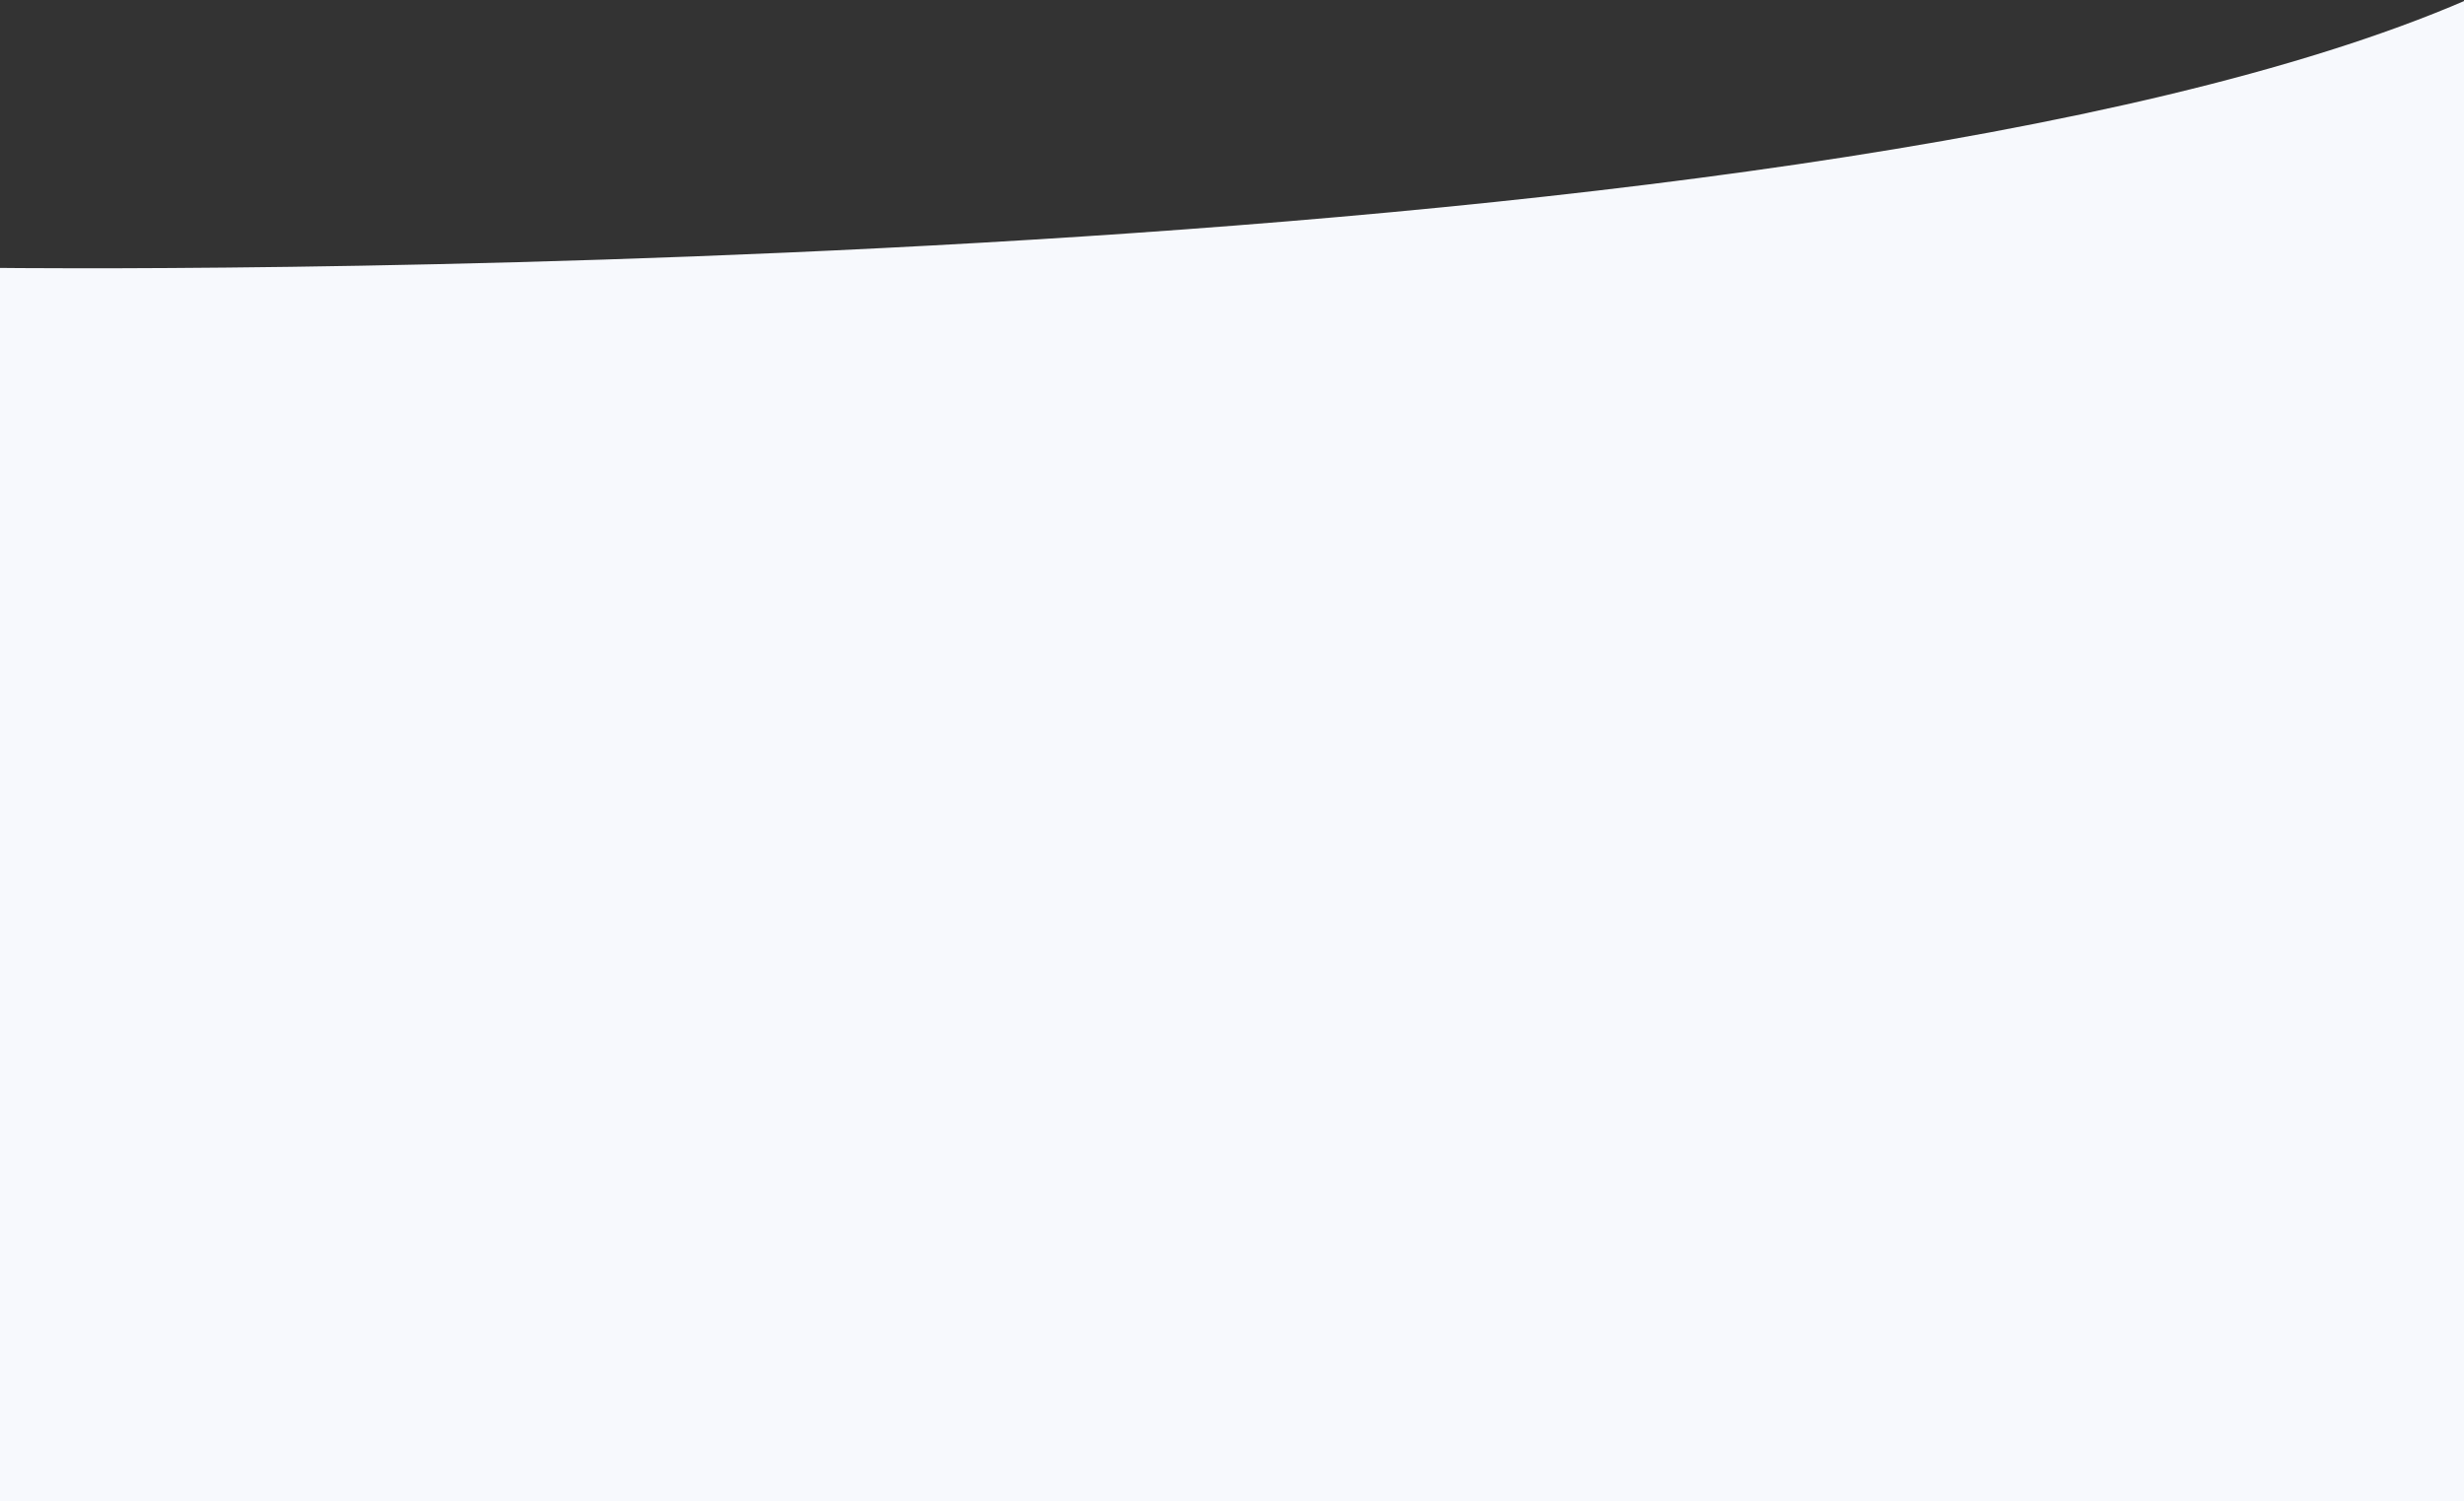
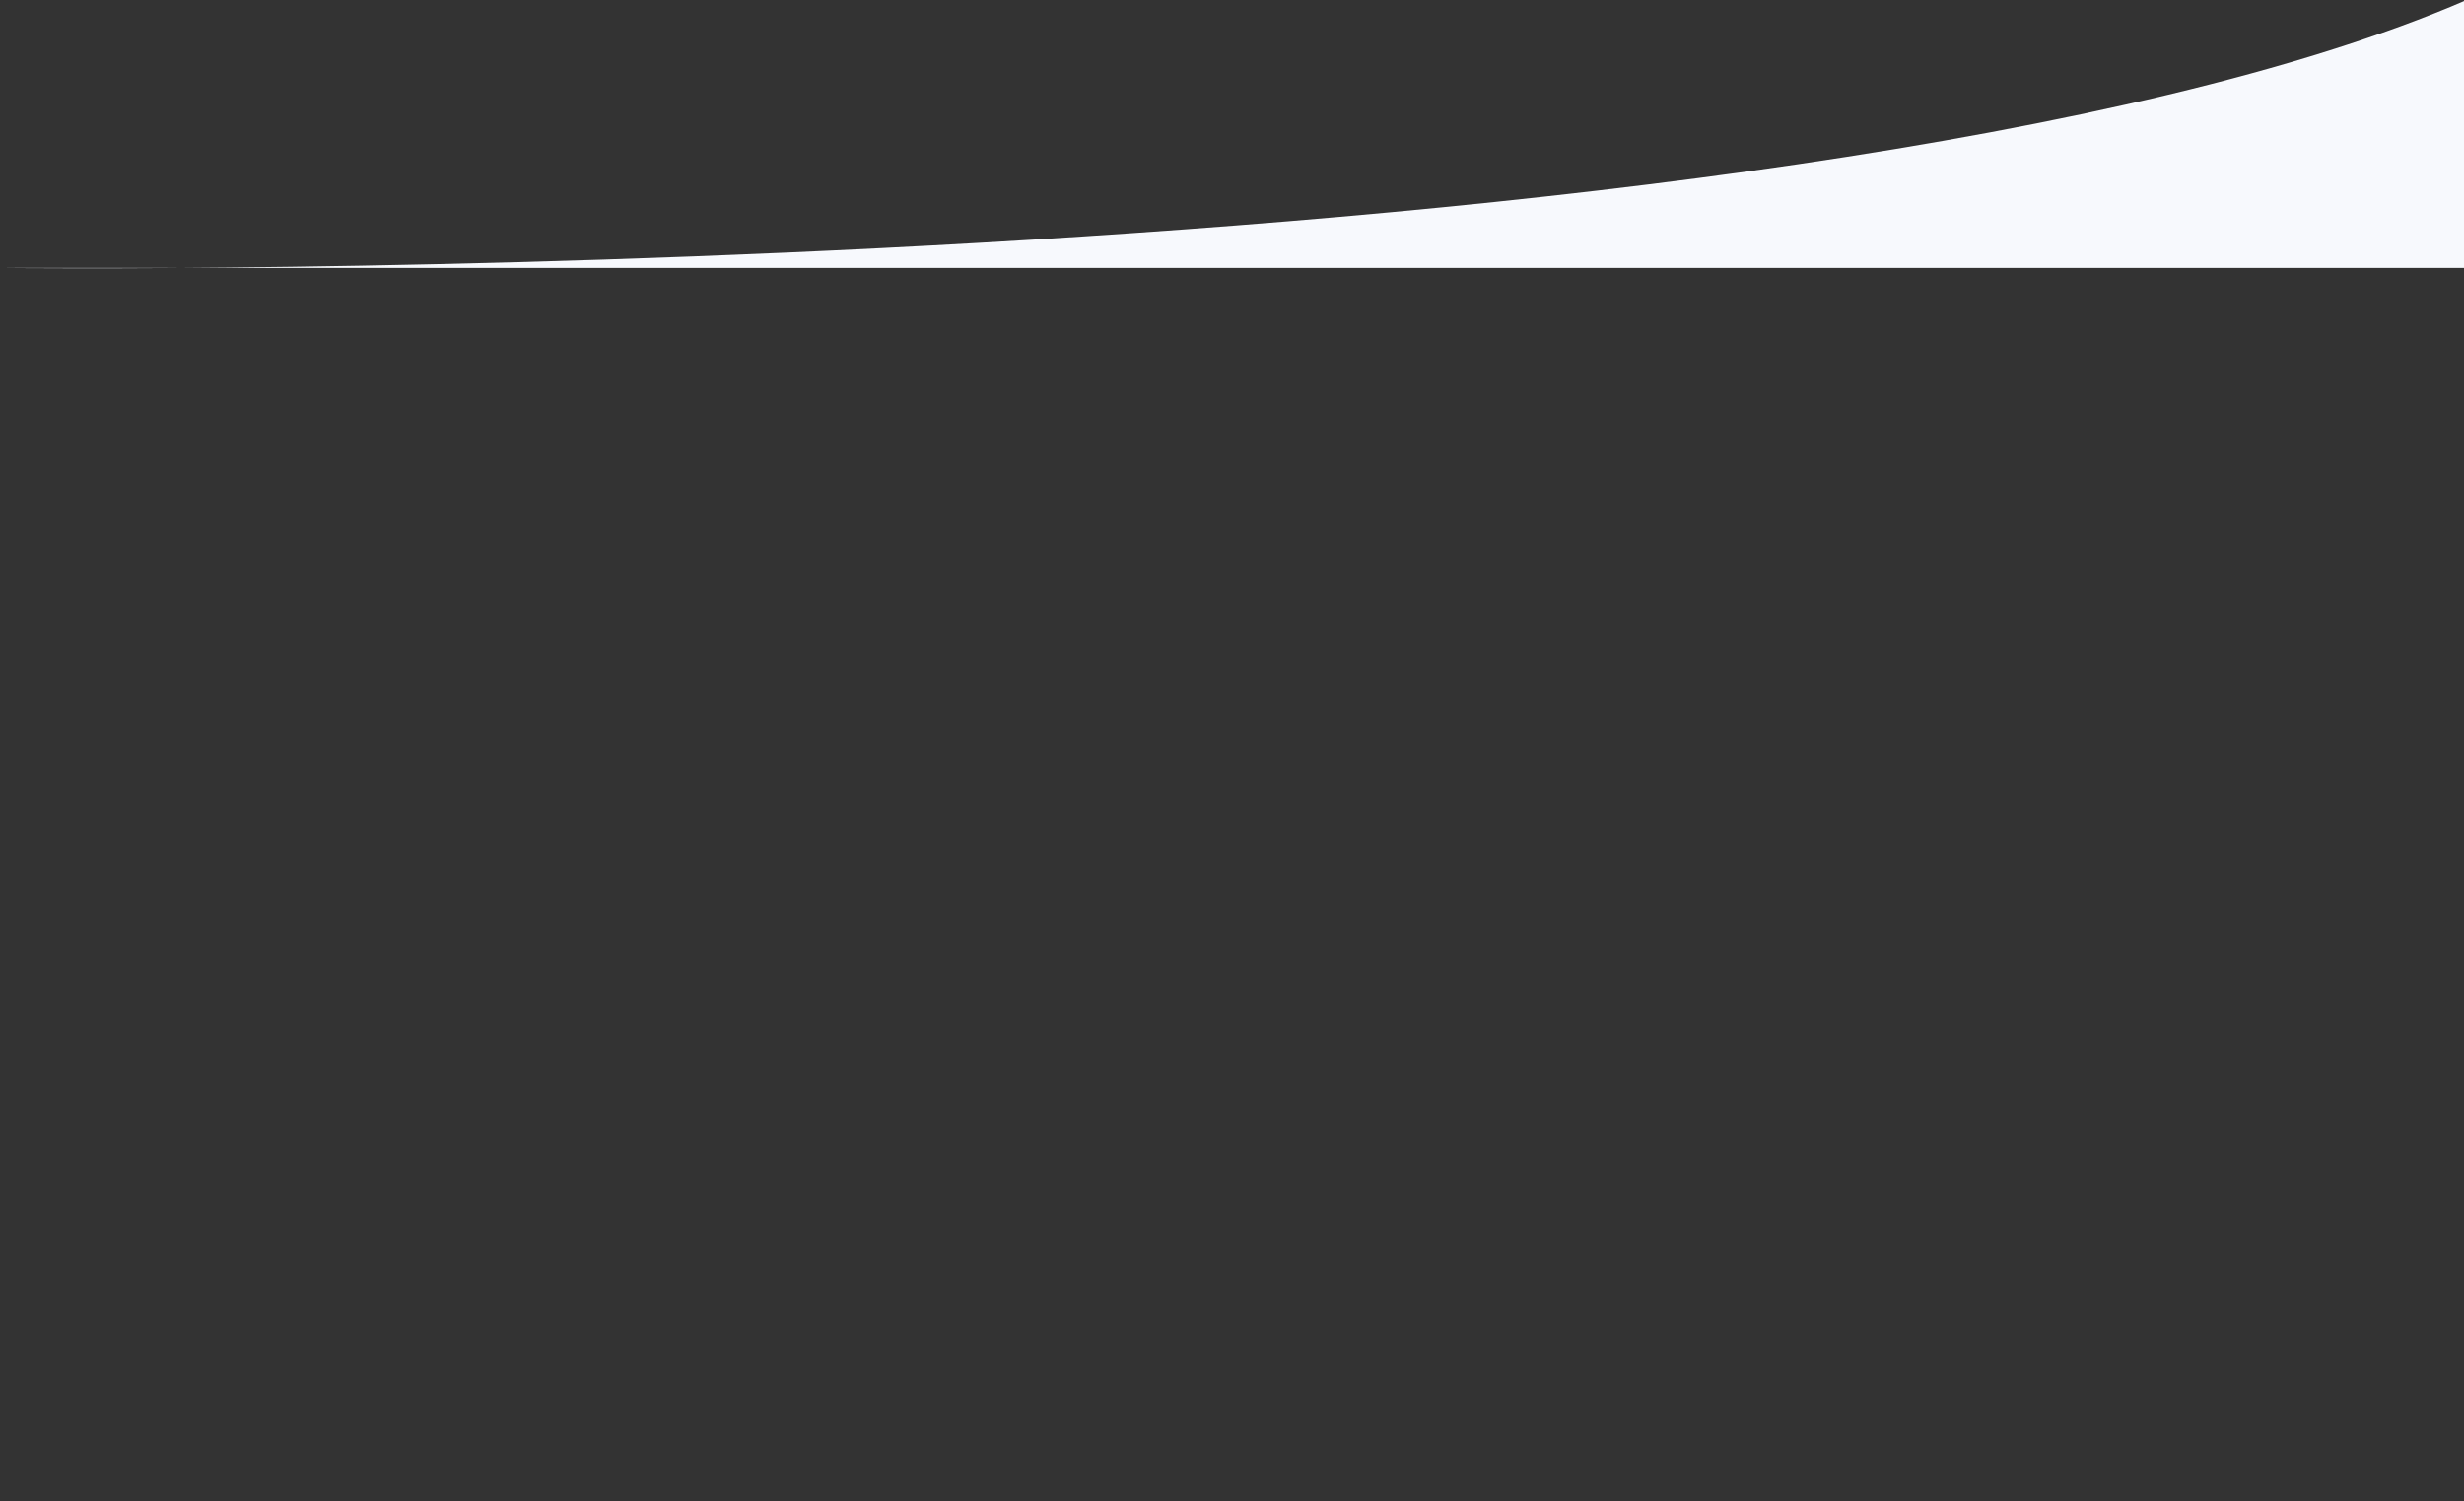
<svg xmlns="http://www.w3.org/2000/svg" width="1920" height="1170" viewBox="0 0 1920 1170" fill="none">
  <rect x="0" y="0" width="1920" height="1170" fill="#333333" stroke="none" />
-   <path d="M0 208.774C0 208.774 1399.46 225.936 1922 0V1170H0V208.774Z" fill="#F7F9FD" />
+   <path d="M0 208.774C0 208.774 1399.46 225.936 1922 0V1170V208.774Z" fill="#F7F9FD" />
</svg>